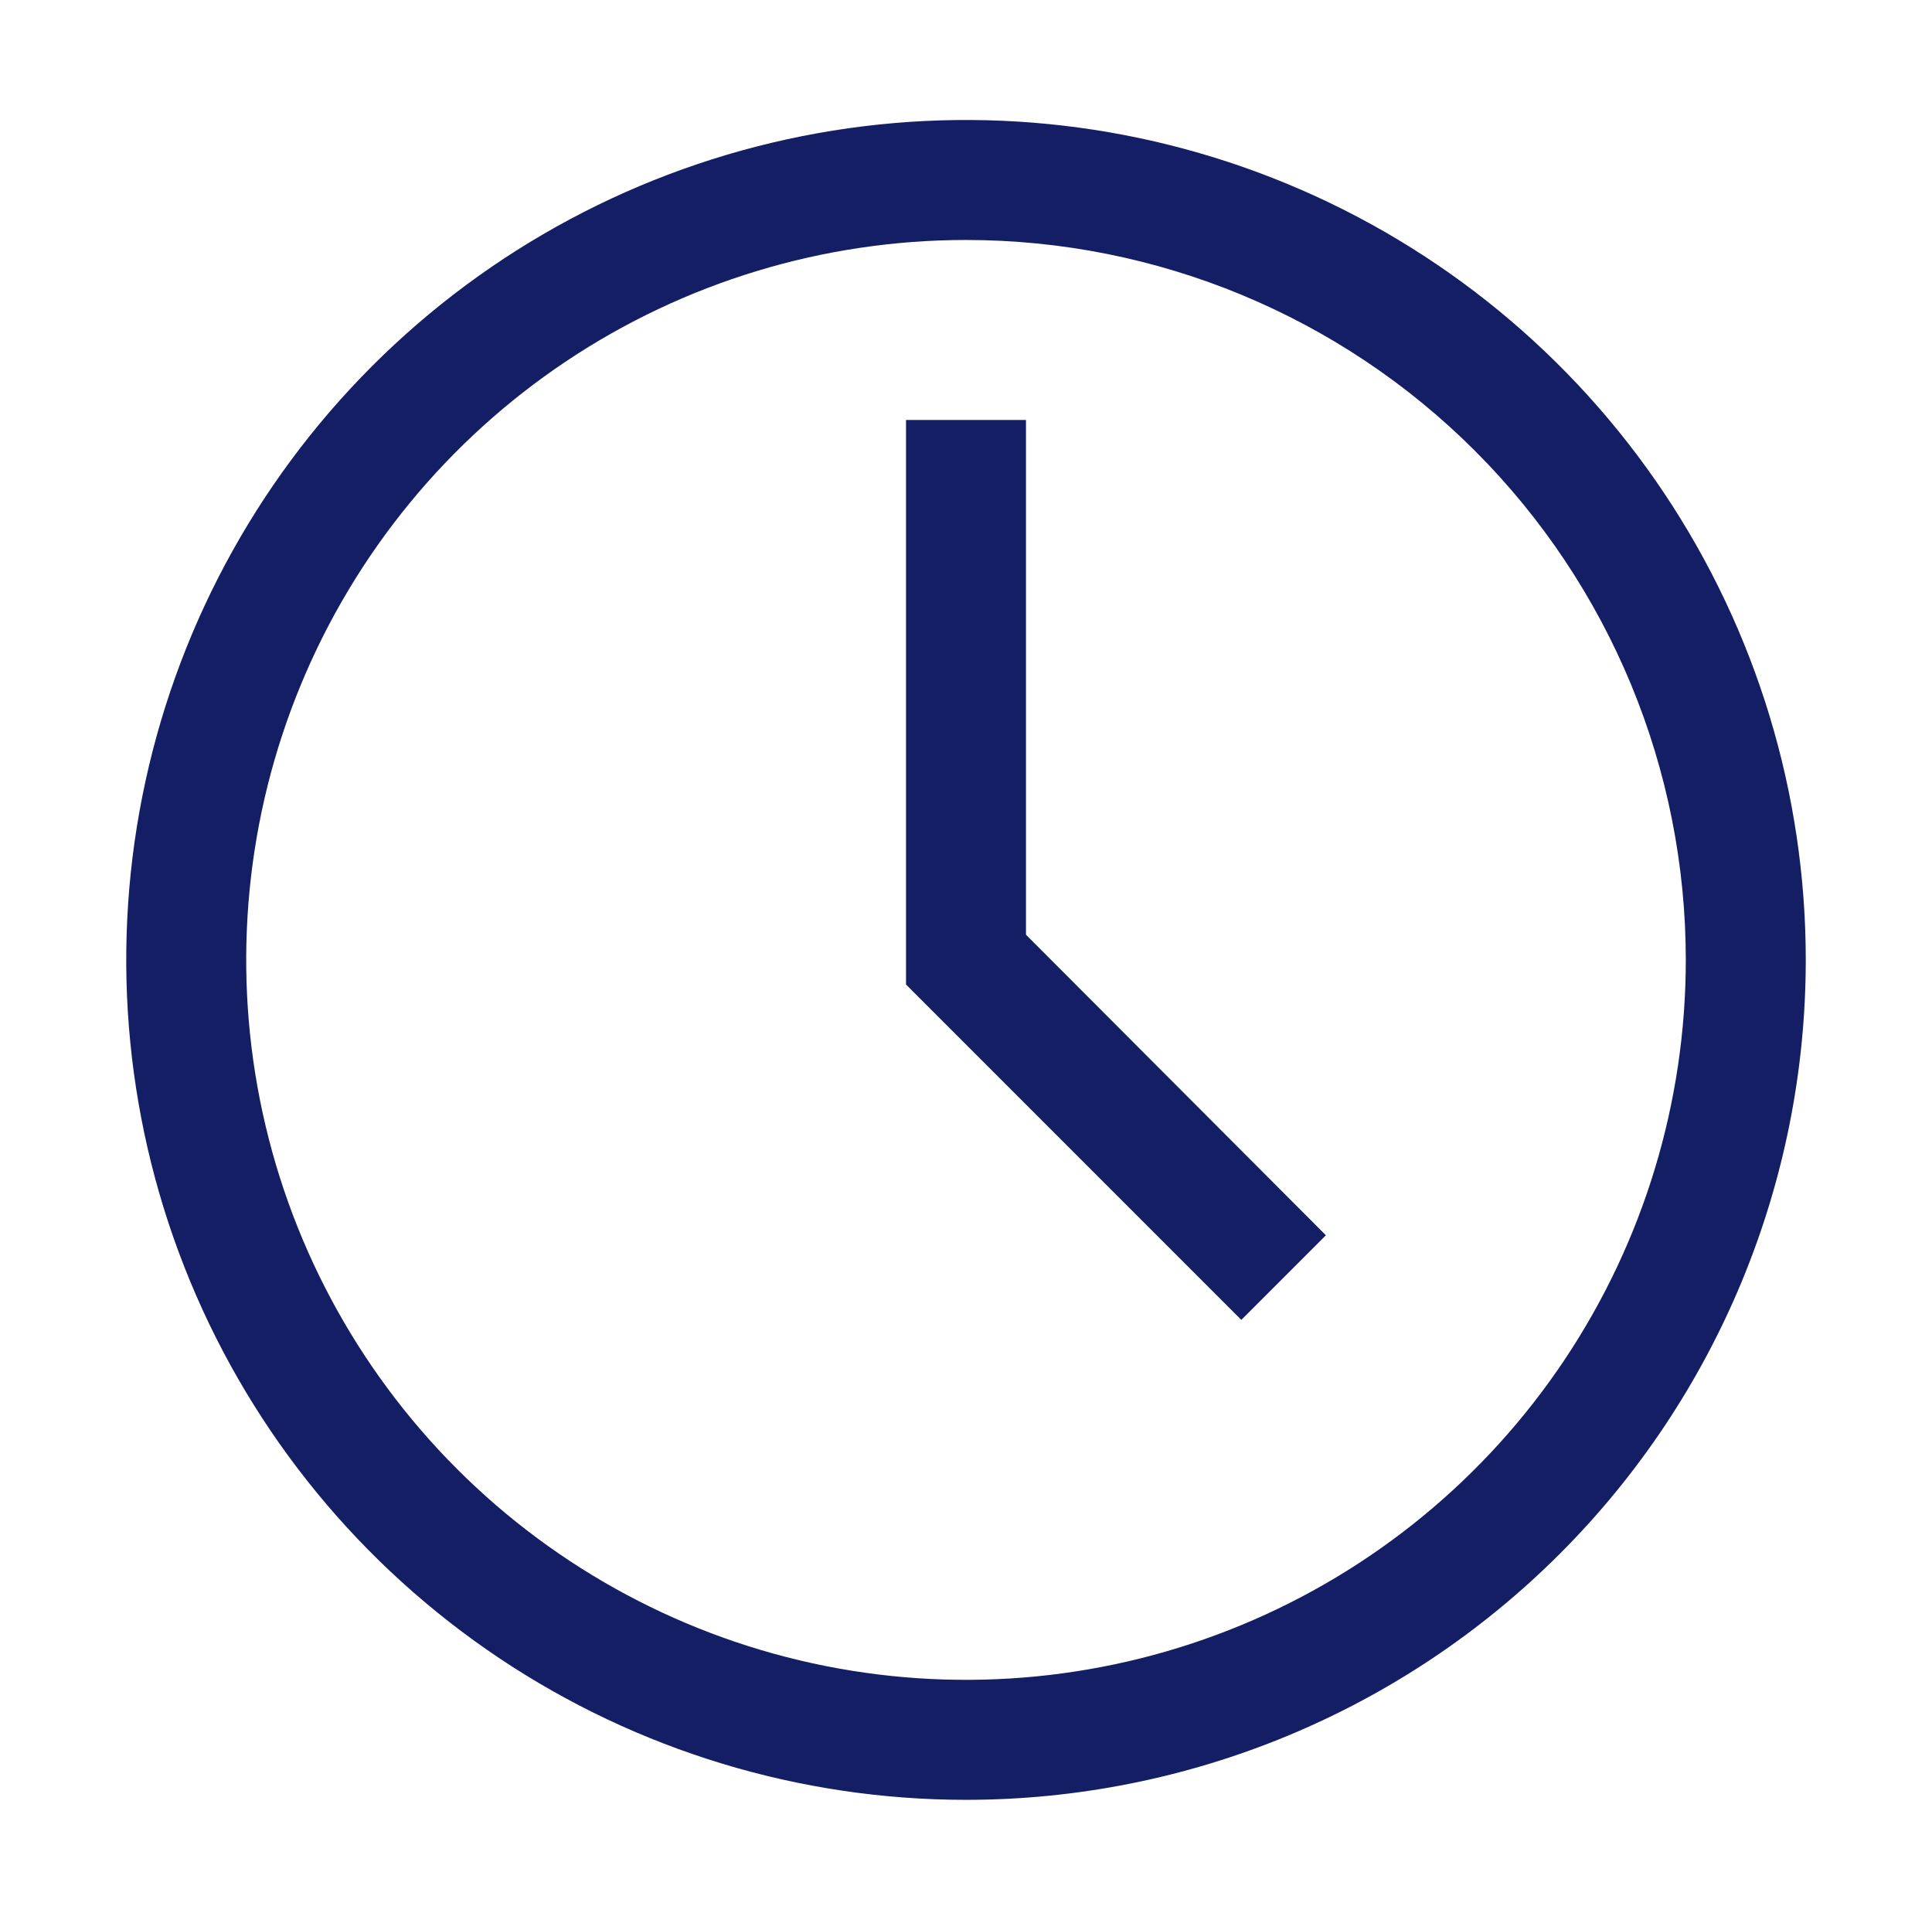
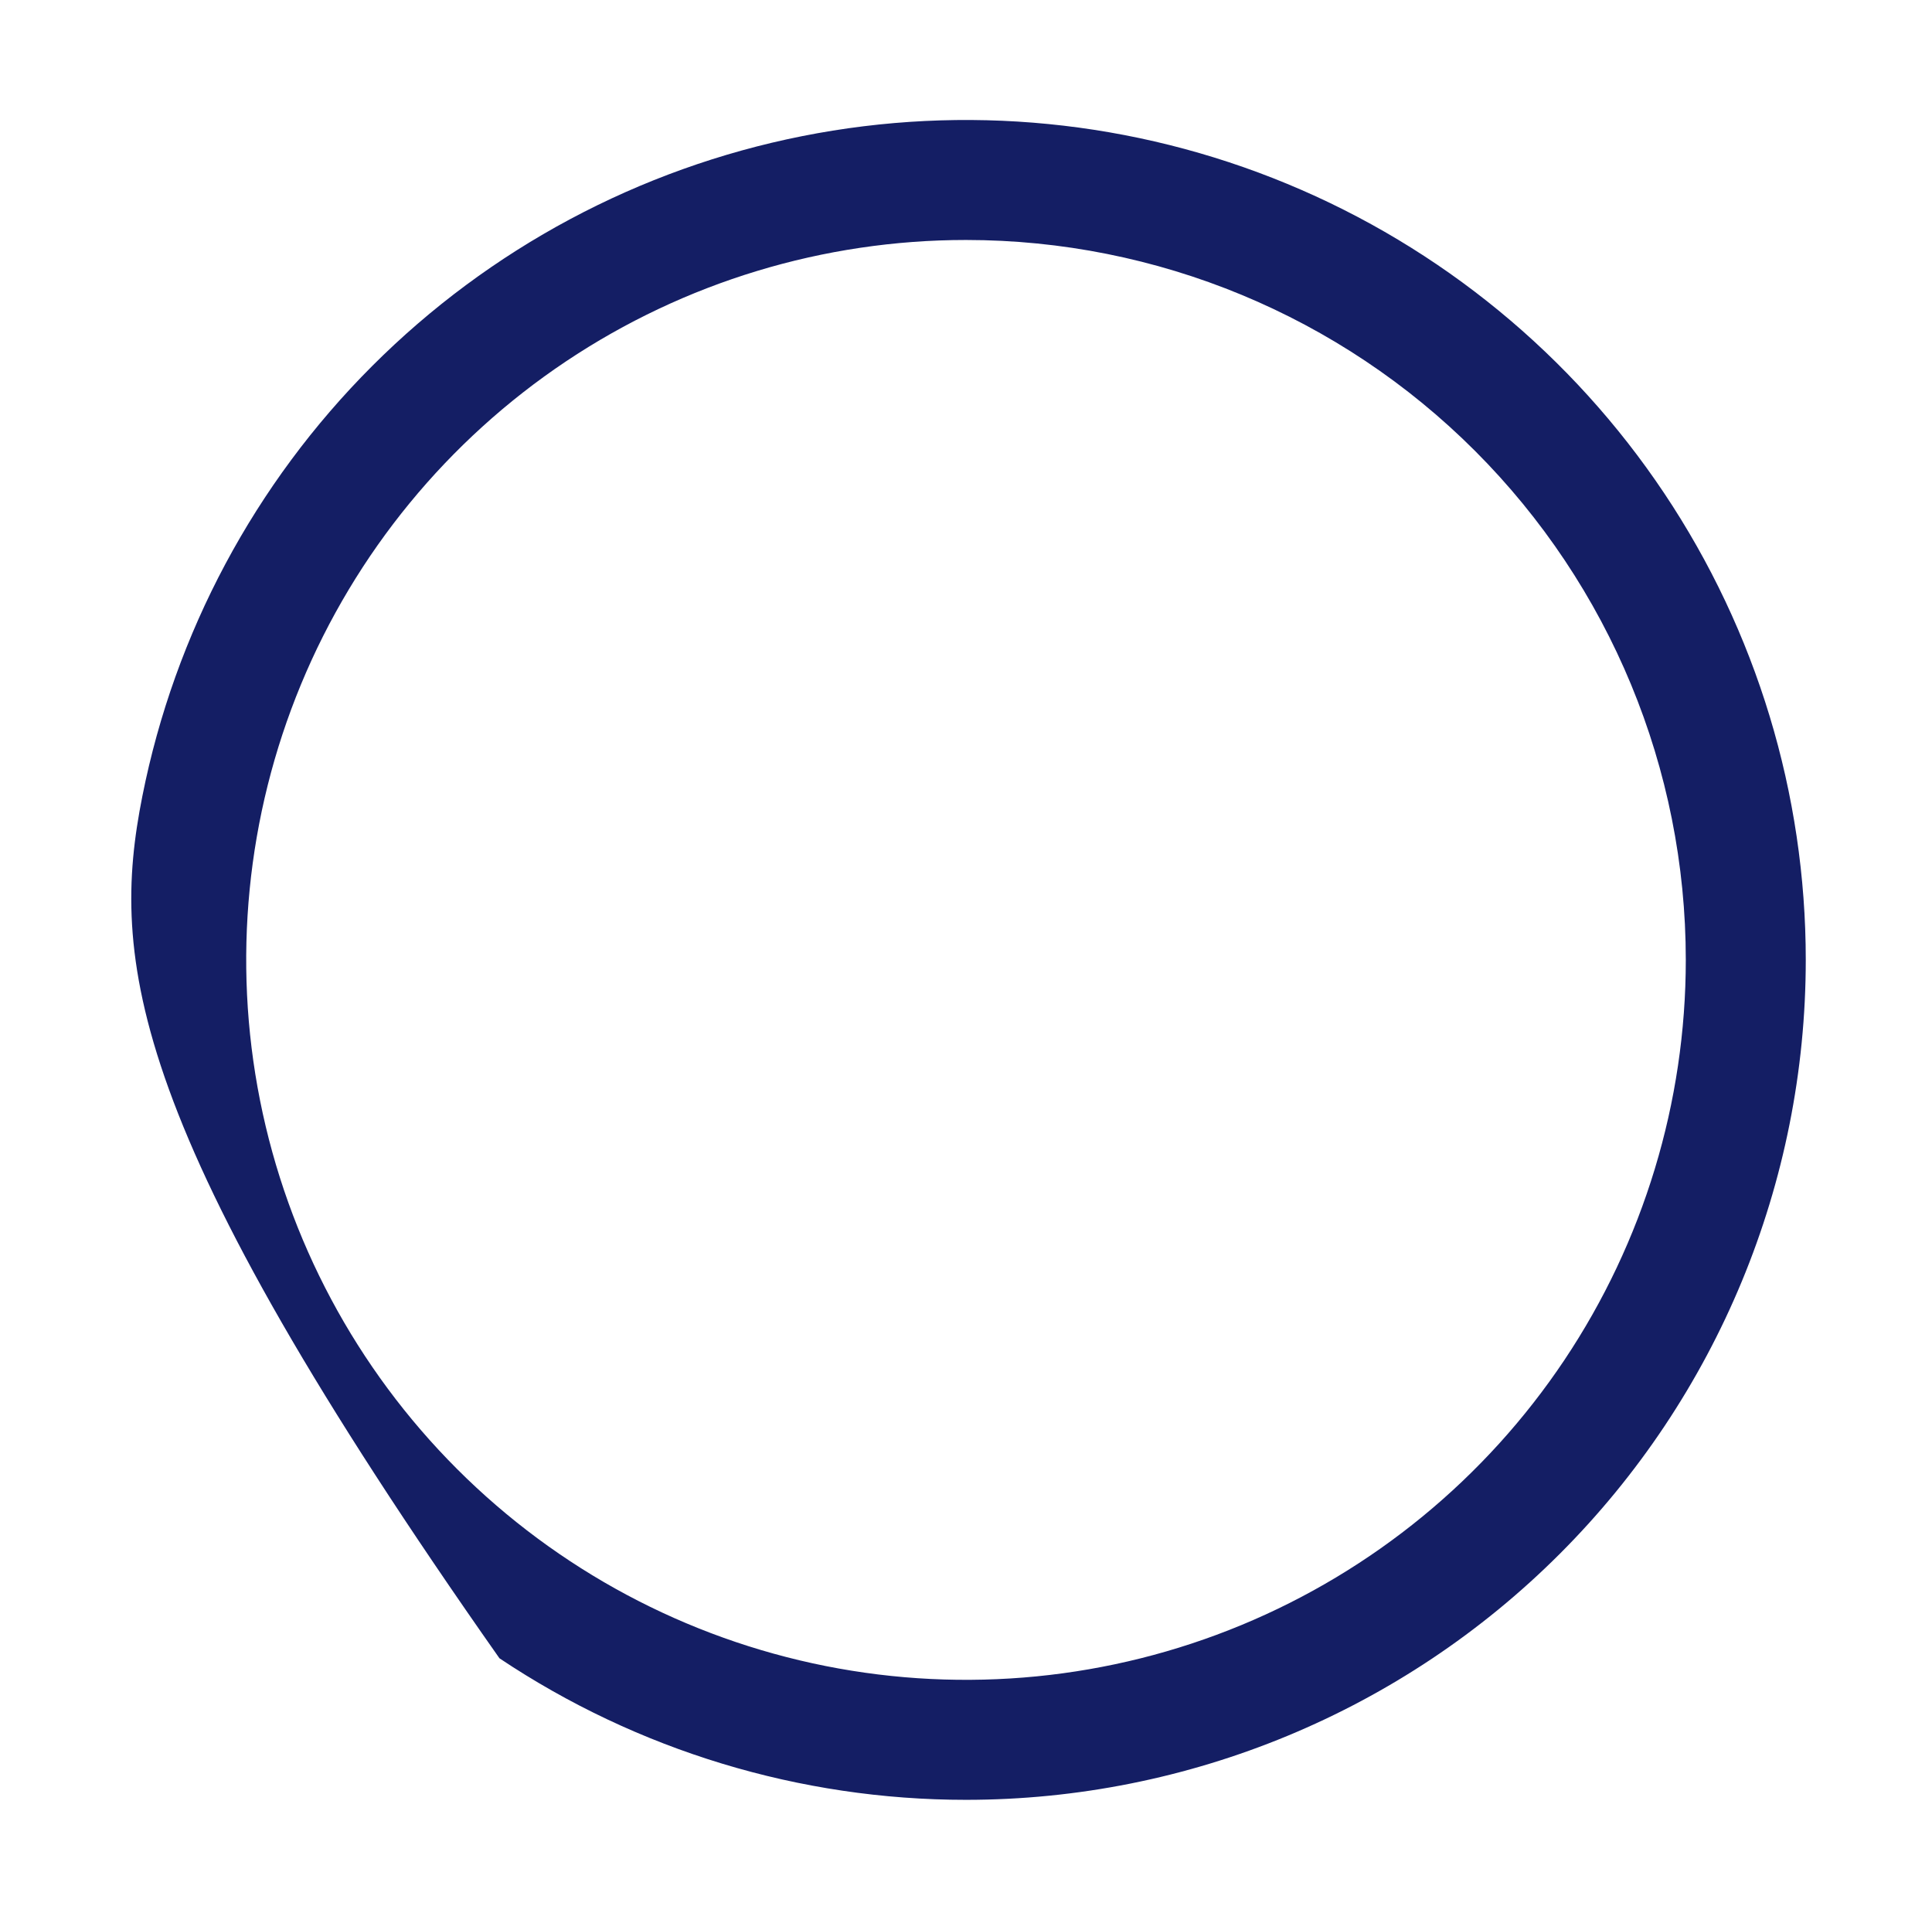
<svg xmlns="http://www.w3.org/2000/svg" width="154" height="153" viewBox="0 0 154 153" fill="none">
-   <path d="M77 143.438C63.761 143.438 50.819 139.512 39.812 132.157C28.804 124.801 20.224 114.347 15.158 102.116C10.091 89.885 8.766 76.426 11.349 63.441C13.931 50.457 20.307 38.529 29.668 29.168C39.029 19.807 50.957 13.431 63.941 10.849C76.926 8.266 90.385 9.591 102.616 14.658C114.847 19.724 125.301 28.304 132.657 39.312C140.012 50.319 143.938 63.261 143.938 76.5C143.938 94.253 136.885 111.279 124.332 123.832C111.779 136.385 94.753 143.438 77 143.438ZM77 19.125C65.652 19.125 54.559 22.49 45.124 28.794C35.689 35.099 28.335 44.06 23.992 54.544C19.65 65.028 18.514 76.564 20.727 87.693C22.941 98.823 28.406 109.046 36.43 117.07C44.454 125.094 54.677 130.559 65.807 132.773C76.936 134.986 88.473 133.85 98.957 129.508C109.44 125.165 118.401 117.811 124.706 108.376C131.01 98.941 134.375 87.848 134.375 76.5C134.375 61.283 128.33 46.69 117.57 35.93C106.81 25.17 92.217 19.125 77 19.125Z" fill="#141E64" />
-   <path d="M98.946 105.188L72.219 78.46V33.469H81.781V74.492L105.688 98.446L98.946 105.188Z" fill="#141E64" />
+   <path d="M77 143.438C63.761 143.438 50.819 139.512 39.812 132.157C10.091 89.885 8.766 76.426 11.349 63.441C13.931 50.457 20.307 38.529 29.668 29.168C39.029 19.807 50.957 13.431 63.941 10.849C76.926 8.266 90.385 9.591 102.616 14.658C114.847 19.724 125.301 28.304 132.657 39.312C140.012 50.319 143.938 63.261 143.938 76.5C143.938 94.253 136.885 111.279 124.332 123.832C111.779 136.385 94.753 143.438 77 143.438ZM77 19.125C65.652 19.125 54.559 22.49 45.124 28.794C35.689 35.099 28.335 44.06 23.992 54.544C19.65 65.028 18.514 76.564 20.727 87.693C22.941 98.823 28.406 109.046 36.43 117.07C44.454 125.094 54.677 130.559 65.807 132.773C76.936 134.986 88.473 133.85 98.957 129.508C109.44 125.165 118.401 117.811 124.706 108.376C131.01 98.941 134.375 87.848 134.375 76.5C134.375 61.283 128.33 46.69 117.57 35.93C106.81 25.17 92.217 19.125 77 19.125Z" fill="#141E64" />
</svg>